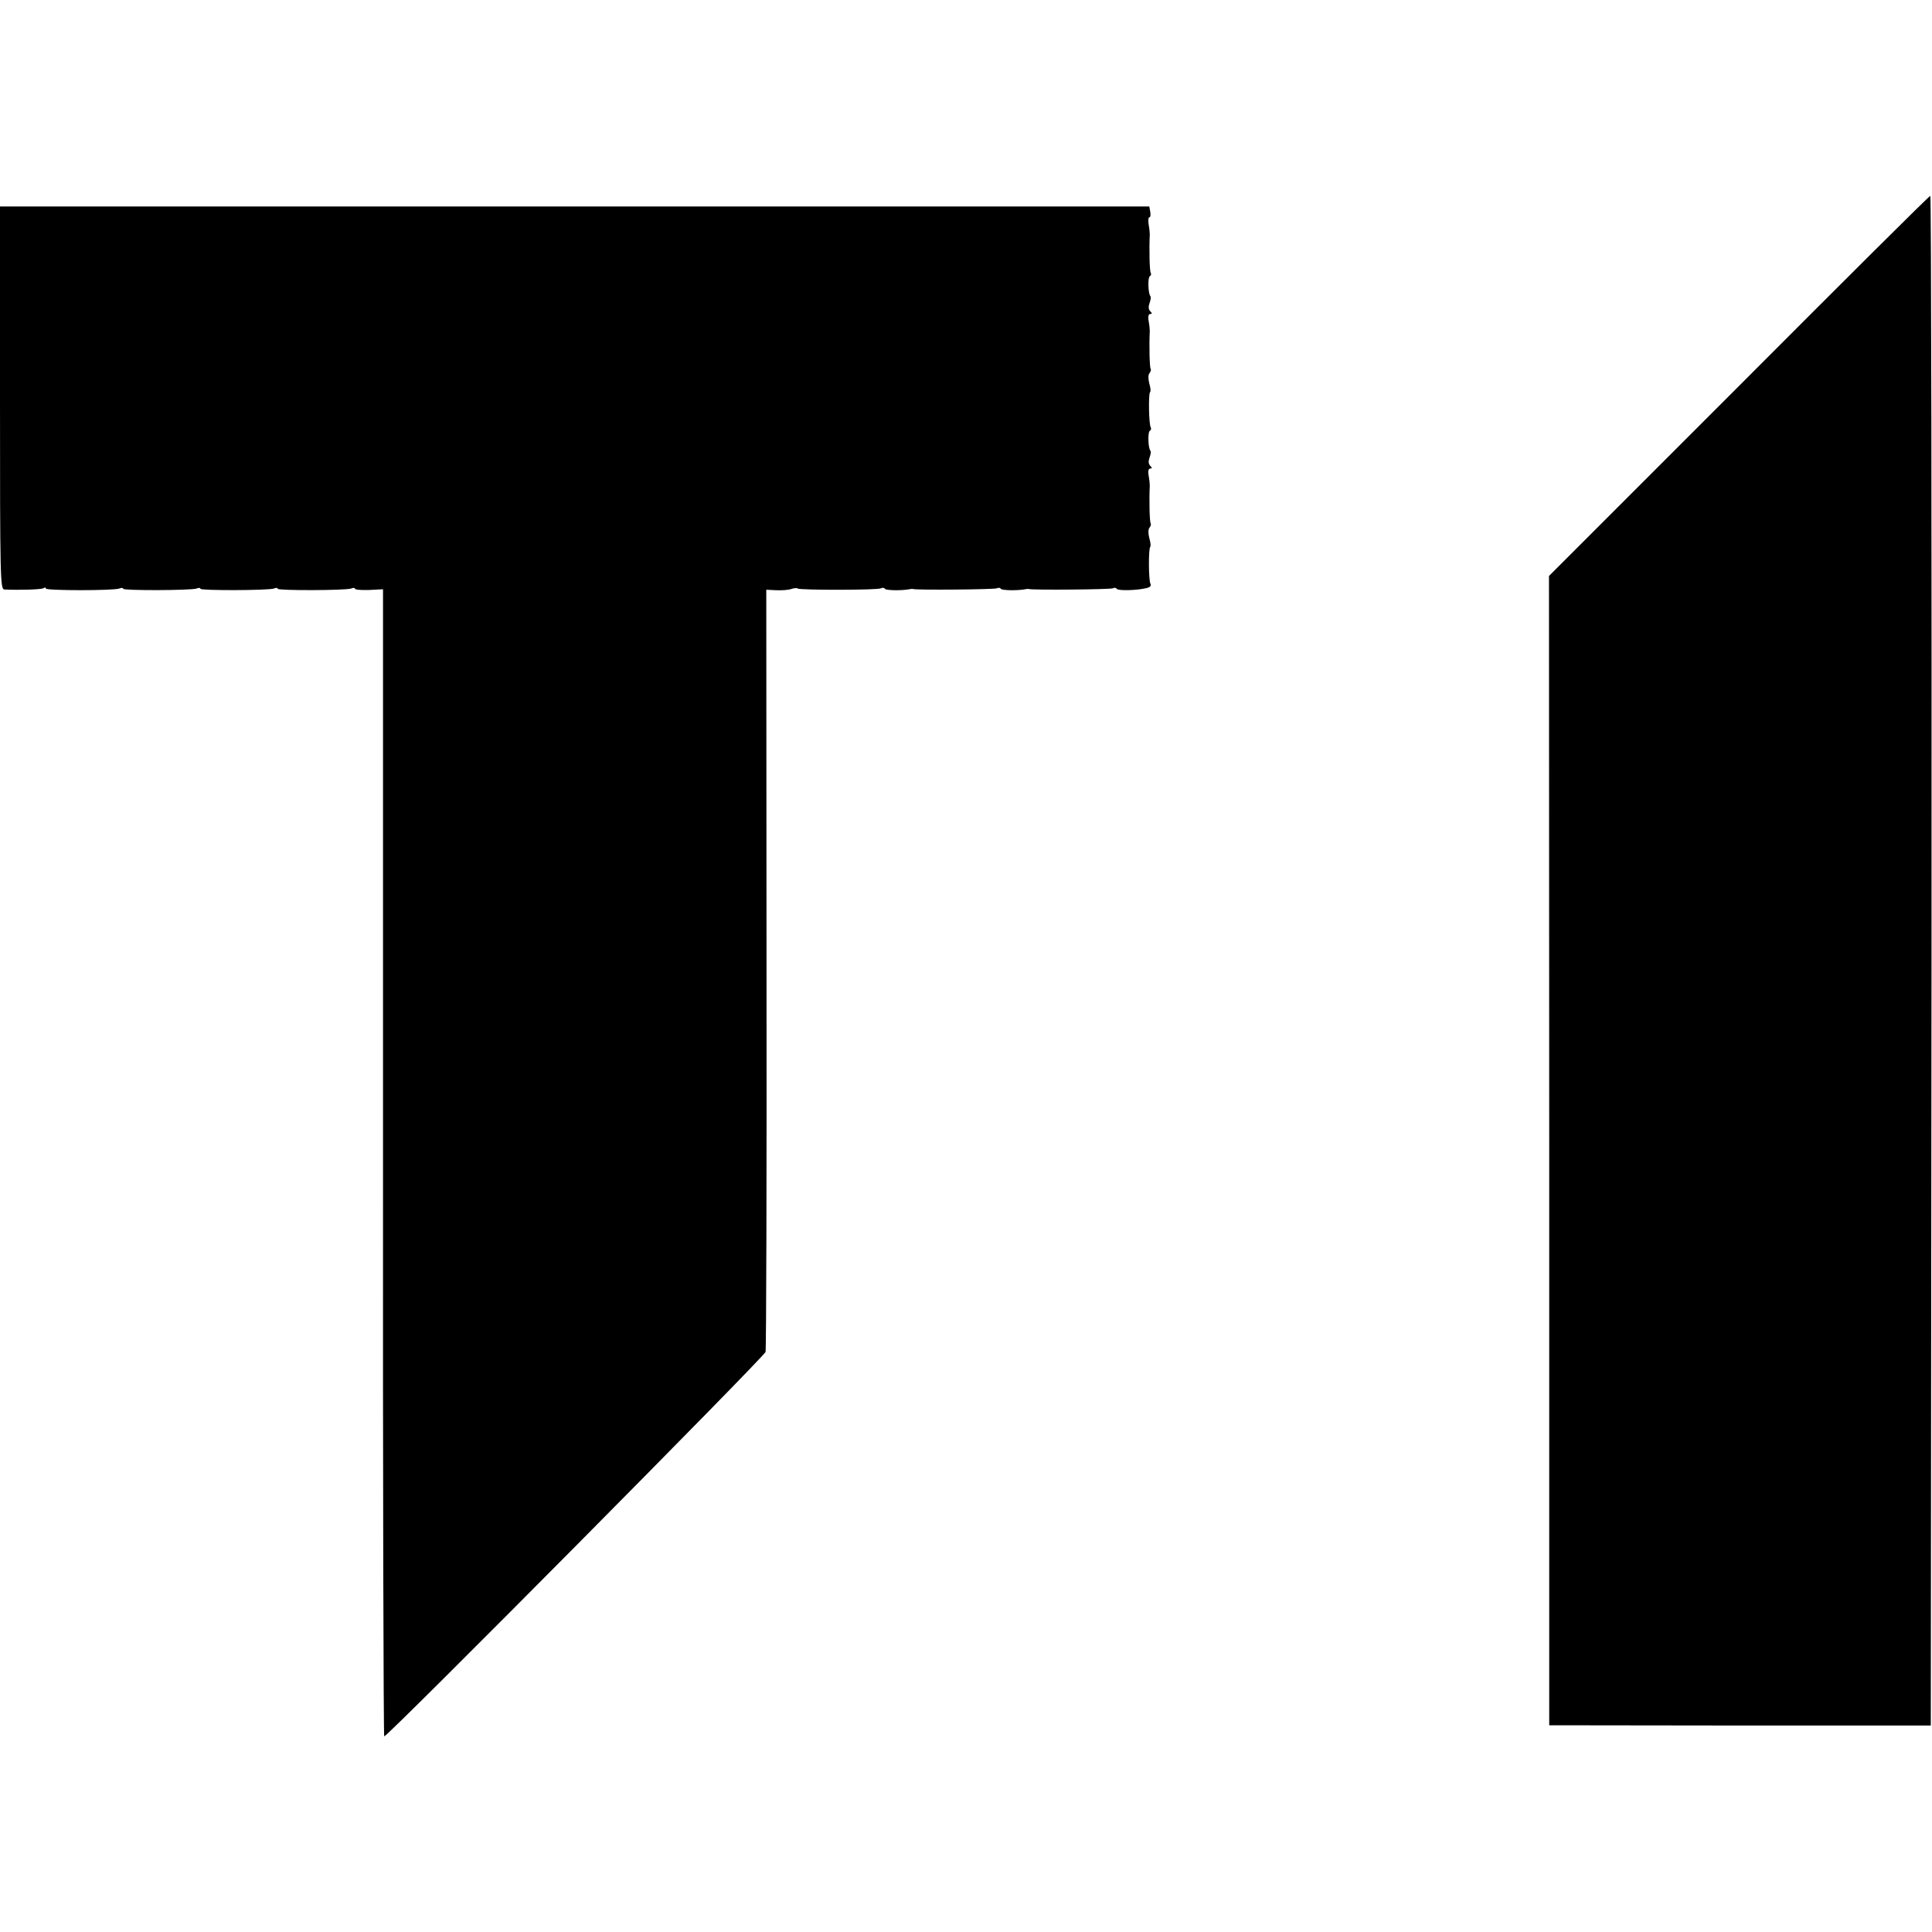
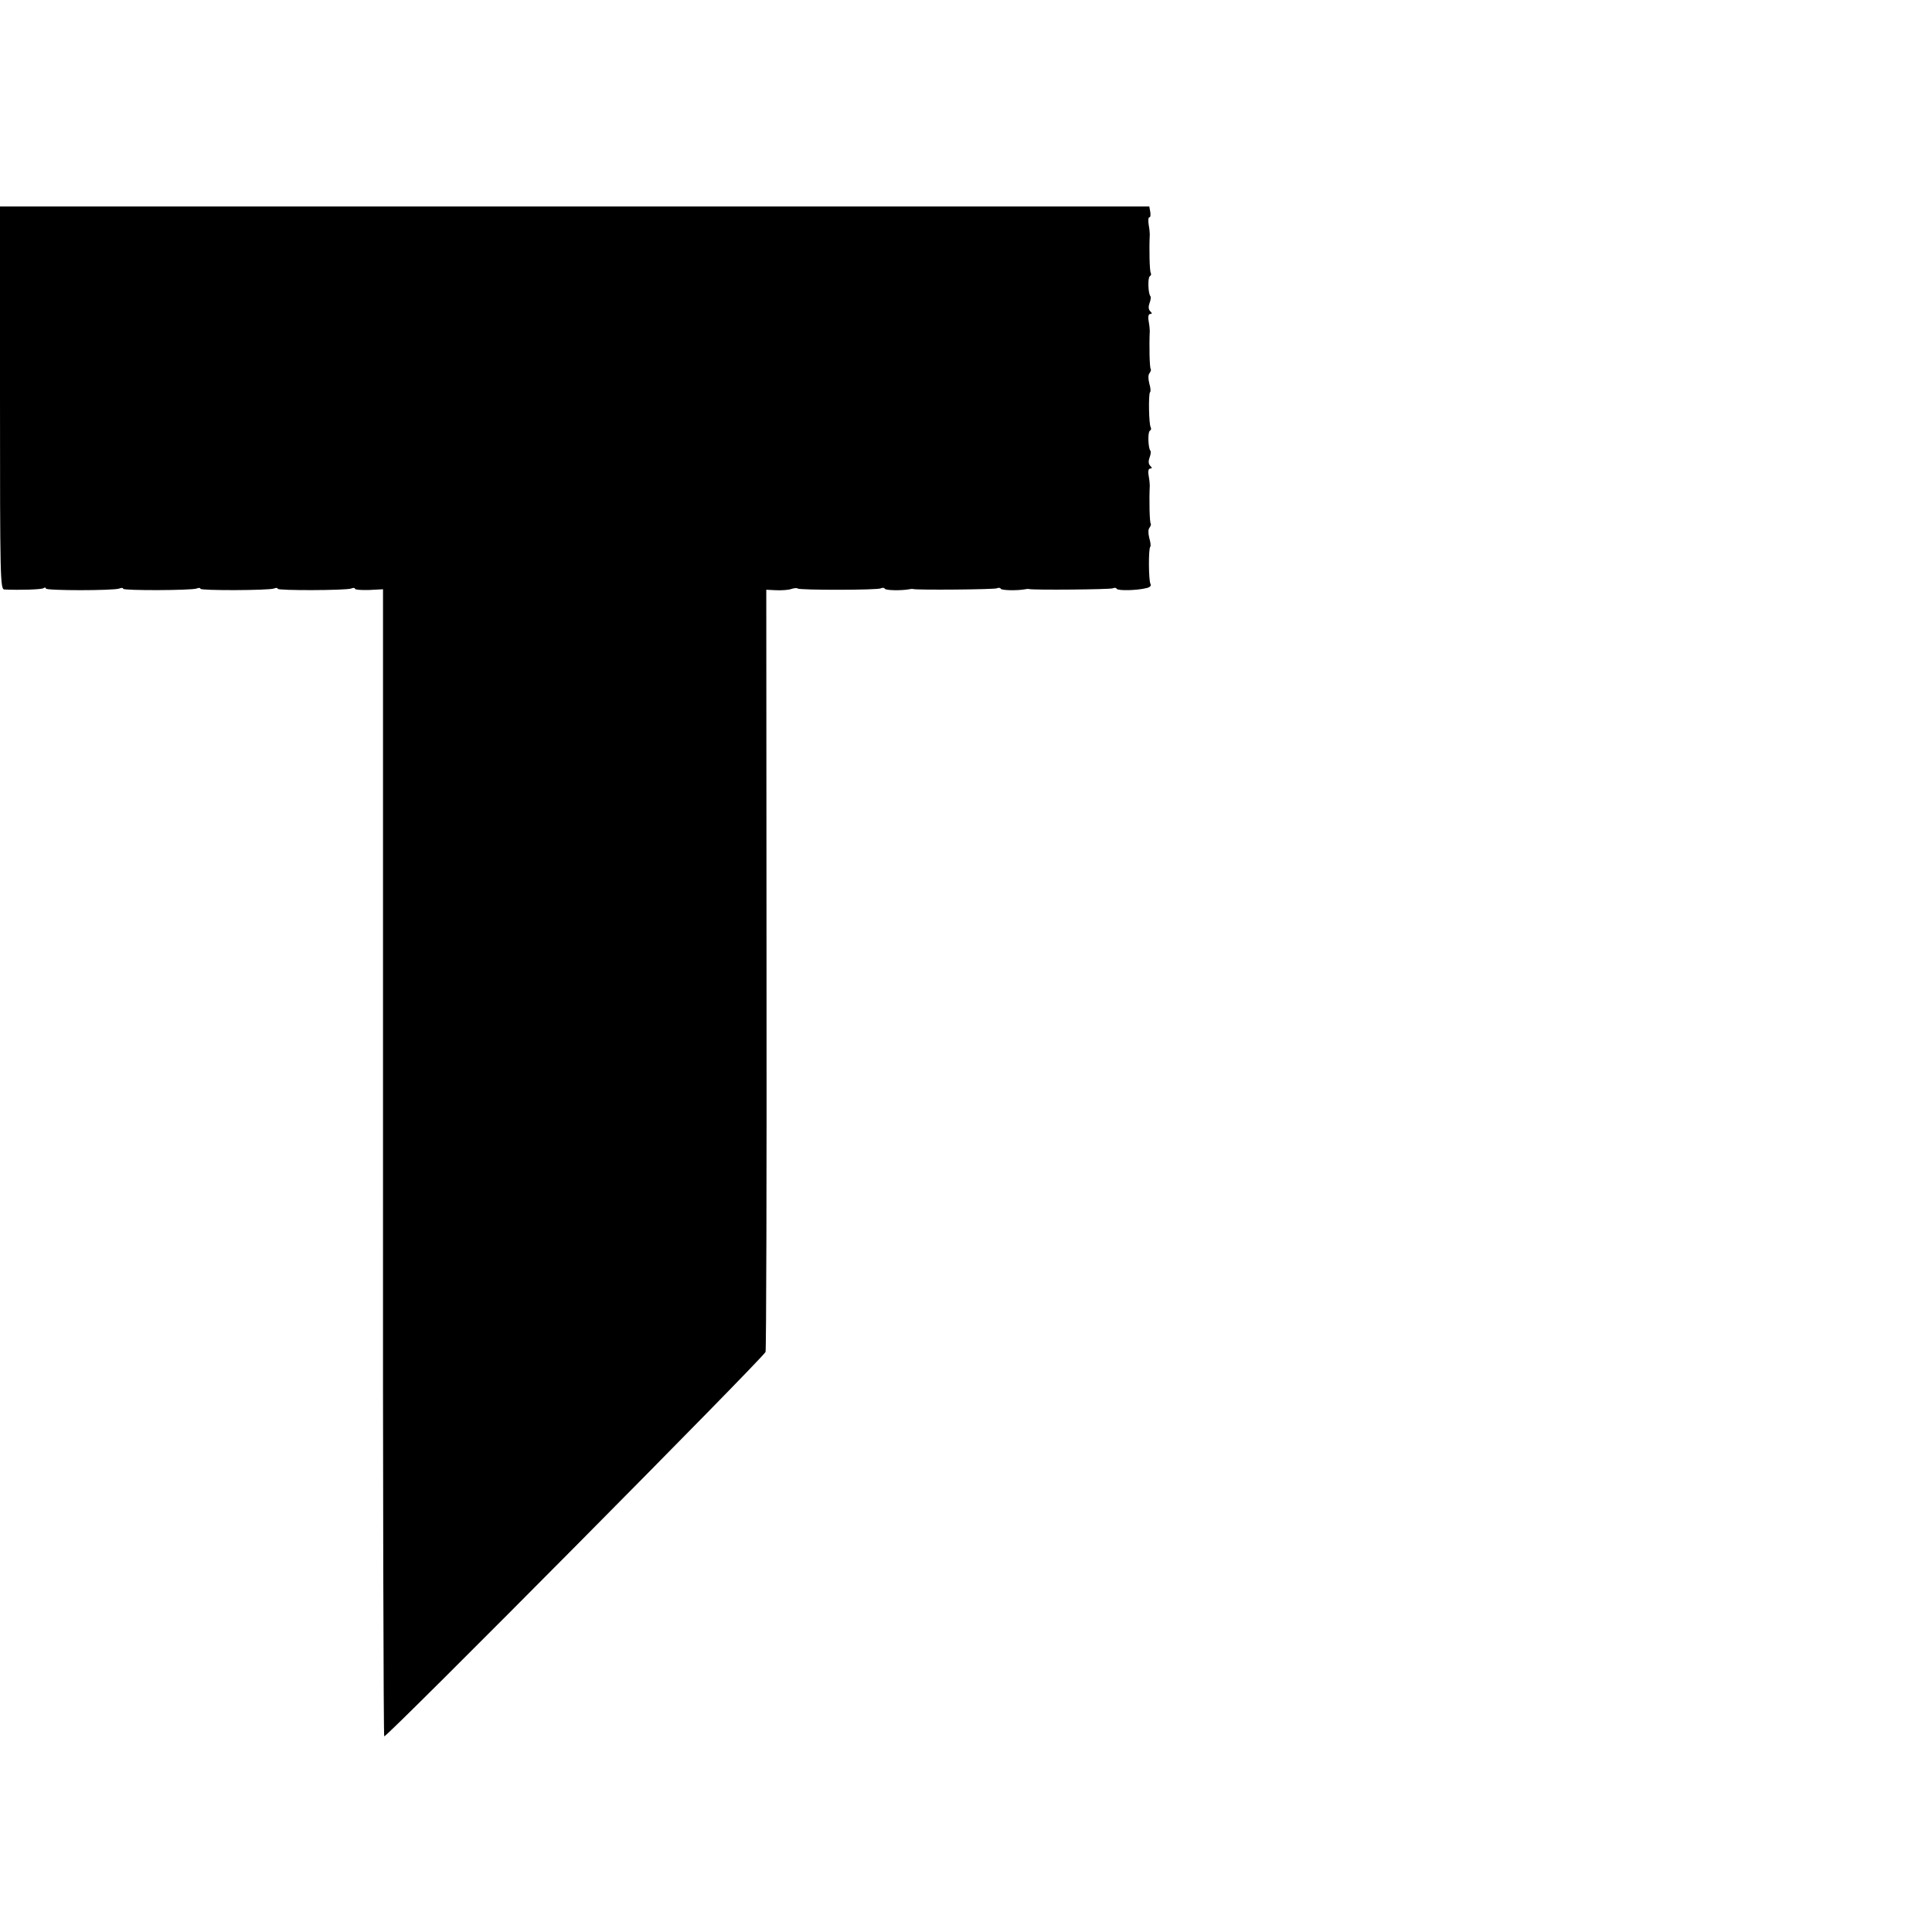
<svg xmlns="http://www.w3.org/2000/svg" version="1.0" width="800pt" height="800pt" viewBox="0 0 800 800" preserveAspectRatio="xMidYMid meet">
  <g transform="translate(0,800) scale(0.1,-0.1)" fill="#000000" stroke="none">
-     <path d="M7200 6401 l-786 -786 1 -2380 0 -2379 790 -1 790 0 3 3168 c1 1742 -1 3167 -5 3166 -5 0 -361 -355 -793 -788z" />
    <path d="M0 6353 c0 -748 1 -793 18 -794 64 -3 152 0 161 5 6 4 11 4 11 -1 0 -9 280 -9 304 0 9 4 16 3 16 -1 0 -8 282 -7 304 1 9 4 16 3 16 -1 0 -8 282 -7 304 1 9 4 16 3 16 -1 0 -8 282 -7 304 1 9 4 16 3 16 -1 0 -4 26 -6 58 -5 l58 3 0 -2375 c-1 -1306 2 -2375 5 -2375 15 0 1574 1572 1579 1592 3 13 5 728 4 1589 l-1 1567 41 -2 c23 -1 51 1 62 5 12 4 24 5 27 2 8 -7 333 -7 345 1 6 3 13 3 16 -2 4 -7 69 -8 101 -2 6 1 12 2 15 1 15 -5 340 -2 348 3 6 3 13 3 16 -2 4 -7 69 -8 101 -2 6 1 12 2 15 1 15 -5 340 -2 348 3 6 3 13 3 16 -2 5 -9 85 -7 124 3 14 3 20 10 16 17 -8 13 -9 146 -1 154 3 3 1 19 -4 36 -5 20 -5 36 1 43 5 7 7 14 5 17 -5 4 -7 99 -4 158 0 8 -2 27 -5 43 -3 16 0 27 7 27 8 0 8 3 0 11 -8 8 -8 20 -3 34 5 13 6 25 4 28 -10 10 -12 77 -3 83 5 3 7 9 4 14 -8 13 -10 138 -3 146 4 3 2 19 -3 36 -5 20 -5 36 1 43 5 7 7 14 5 17 -5 4 -7 99 -4 158 0 8 -2 27 -5 43 -3 16 0 27 7 27 8 0 8 3 0 11 -8 8 -8 20 -3 34 5 13 6 25 4 28 -10 10 -12 77 -3 83 5 3 7 9 4 14 -5 8 -7 100 -4 160 0 8 -2 27 -5 43 -2 15 -1 27 3 27 5 0 6 10 4 23 l-4 22 -2380 0 -2379 0 0 -792z" />
  </g>
</svg>